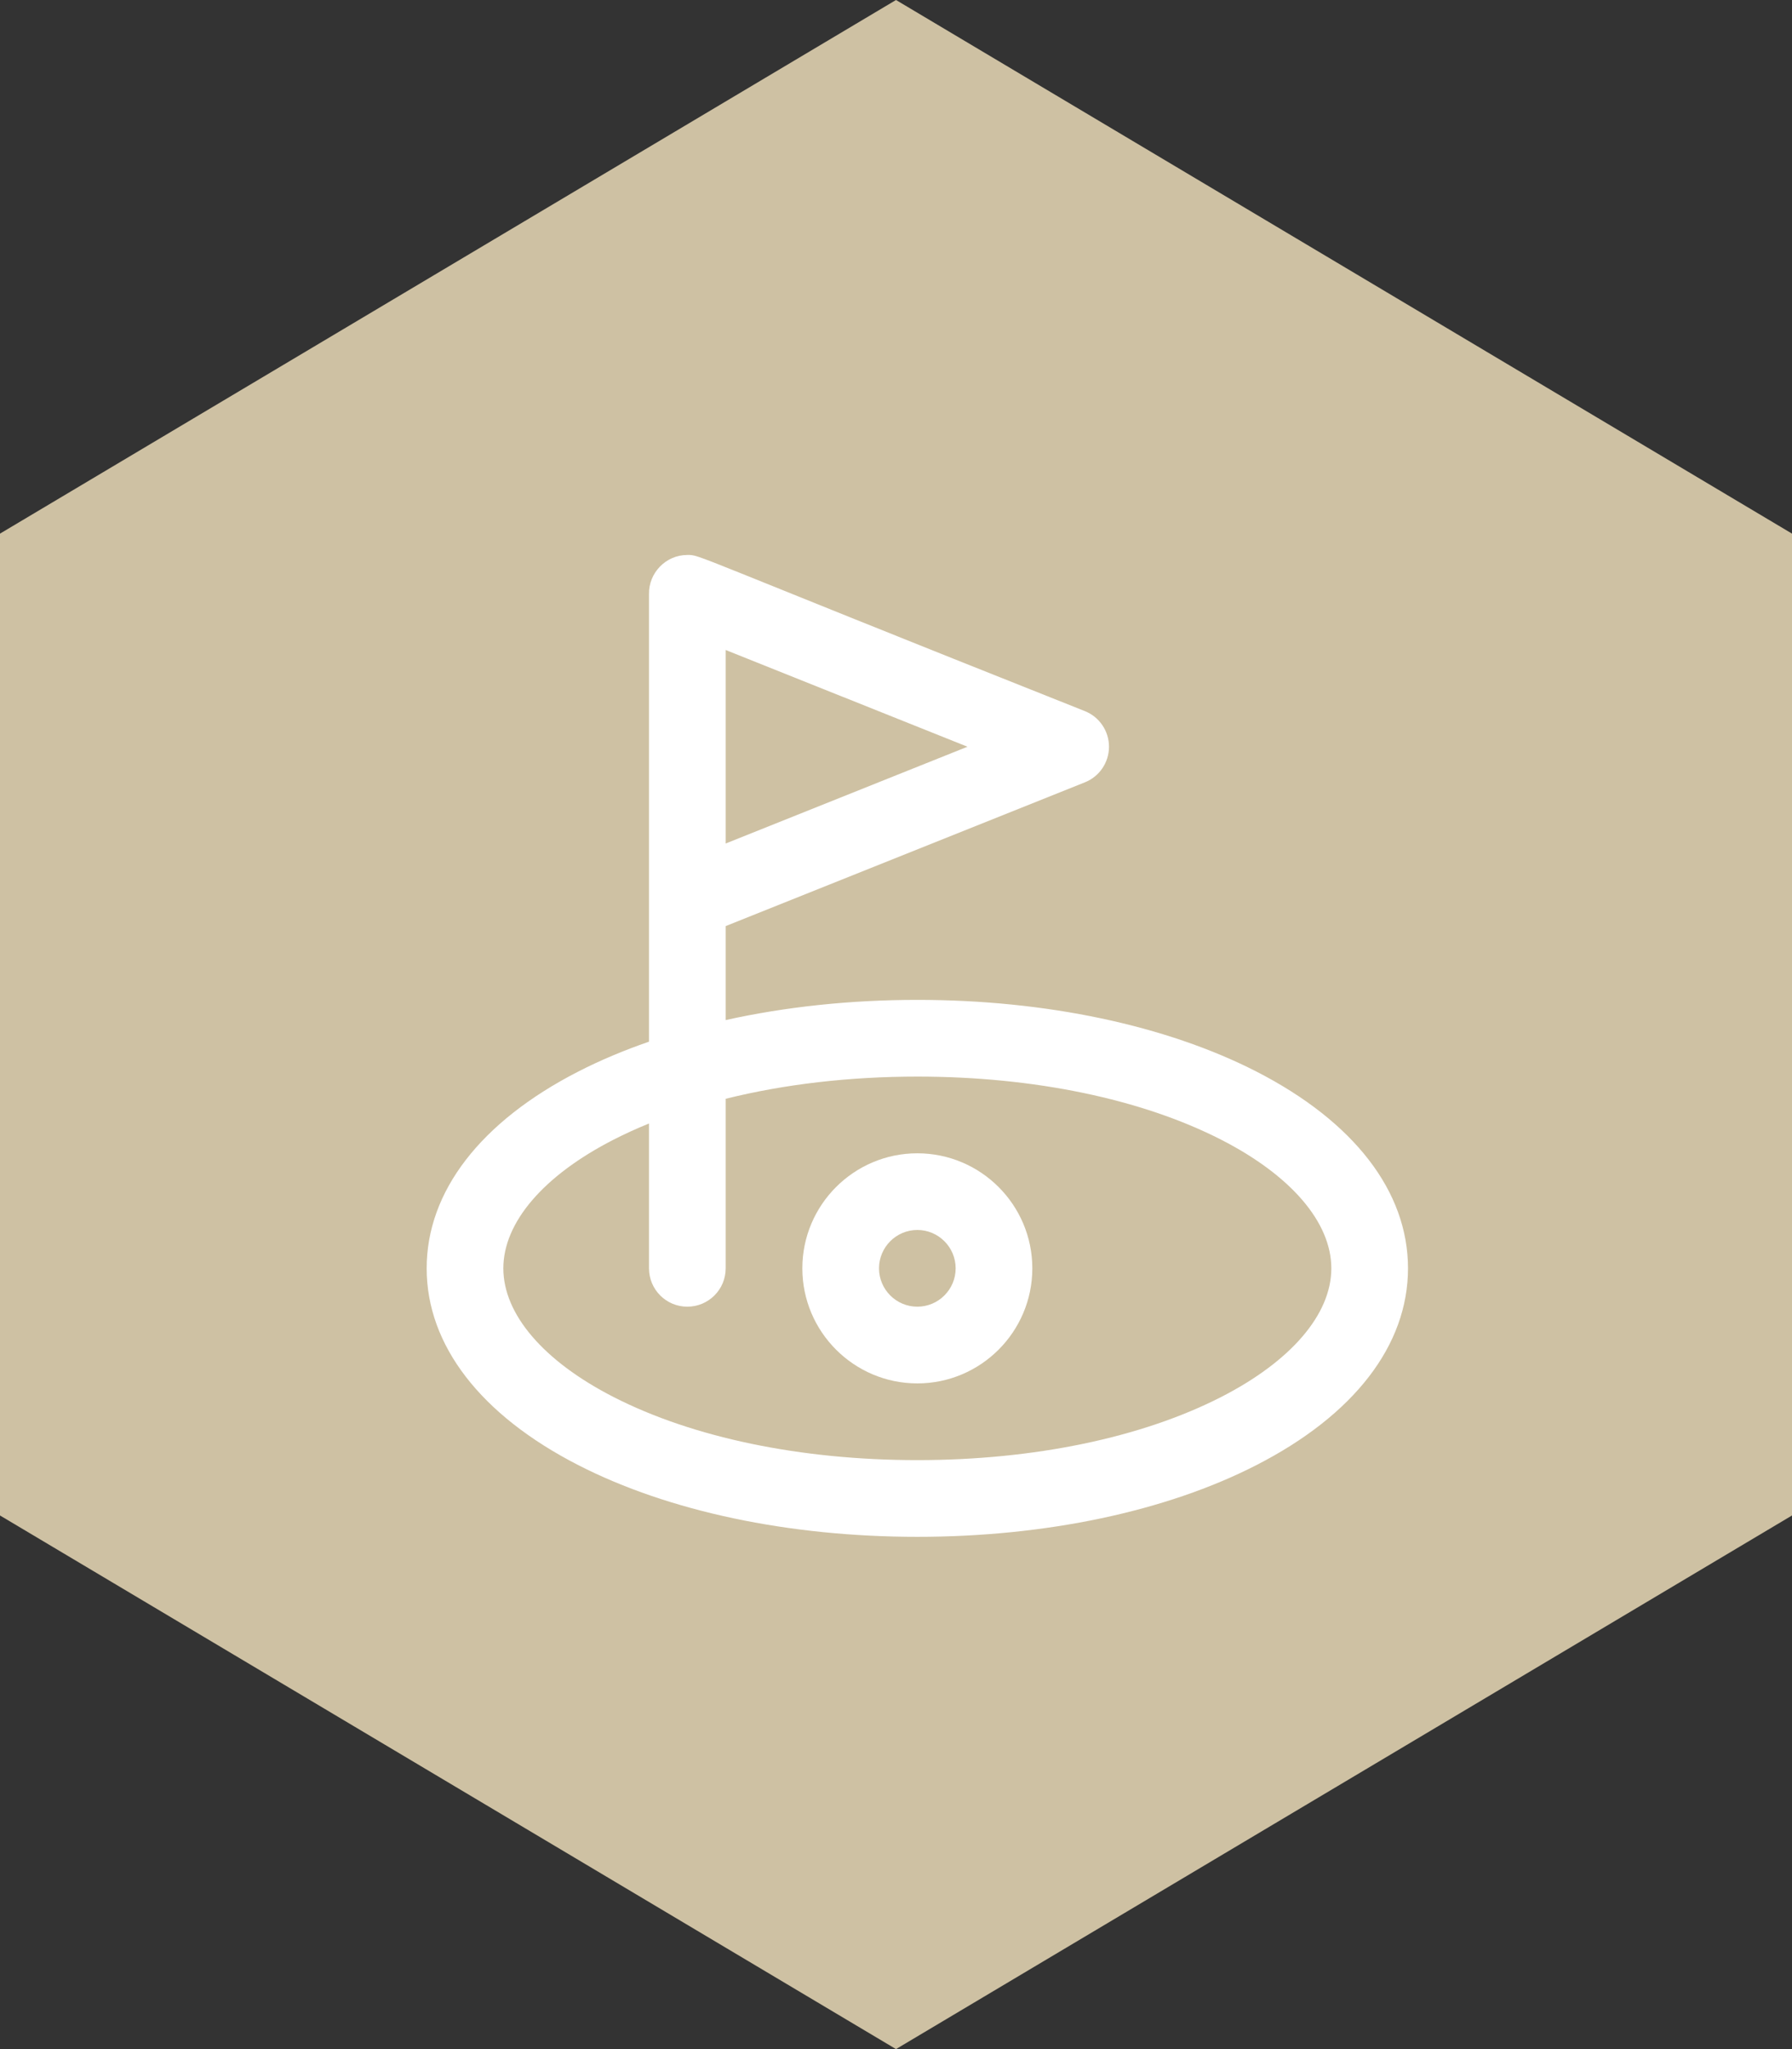
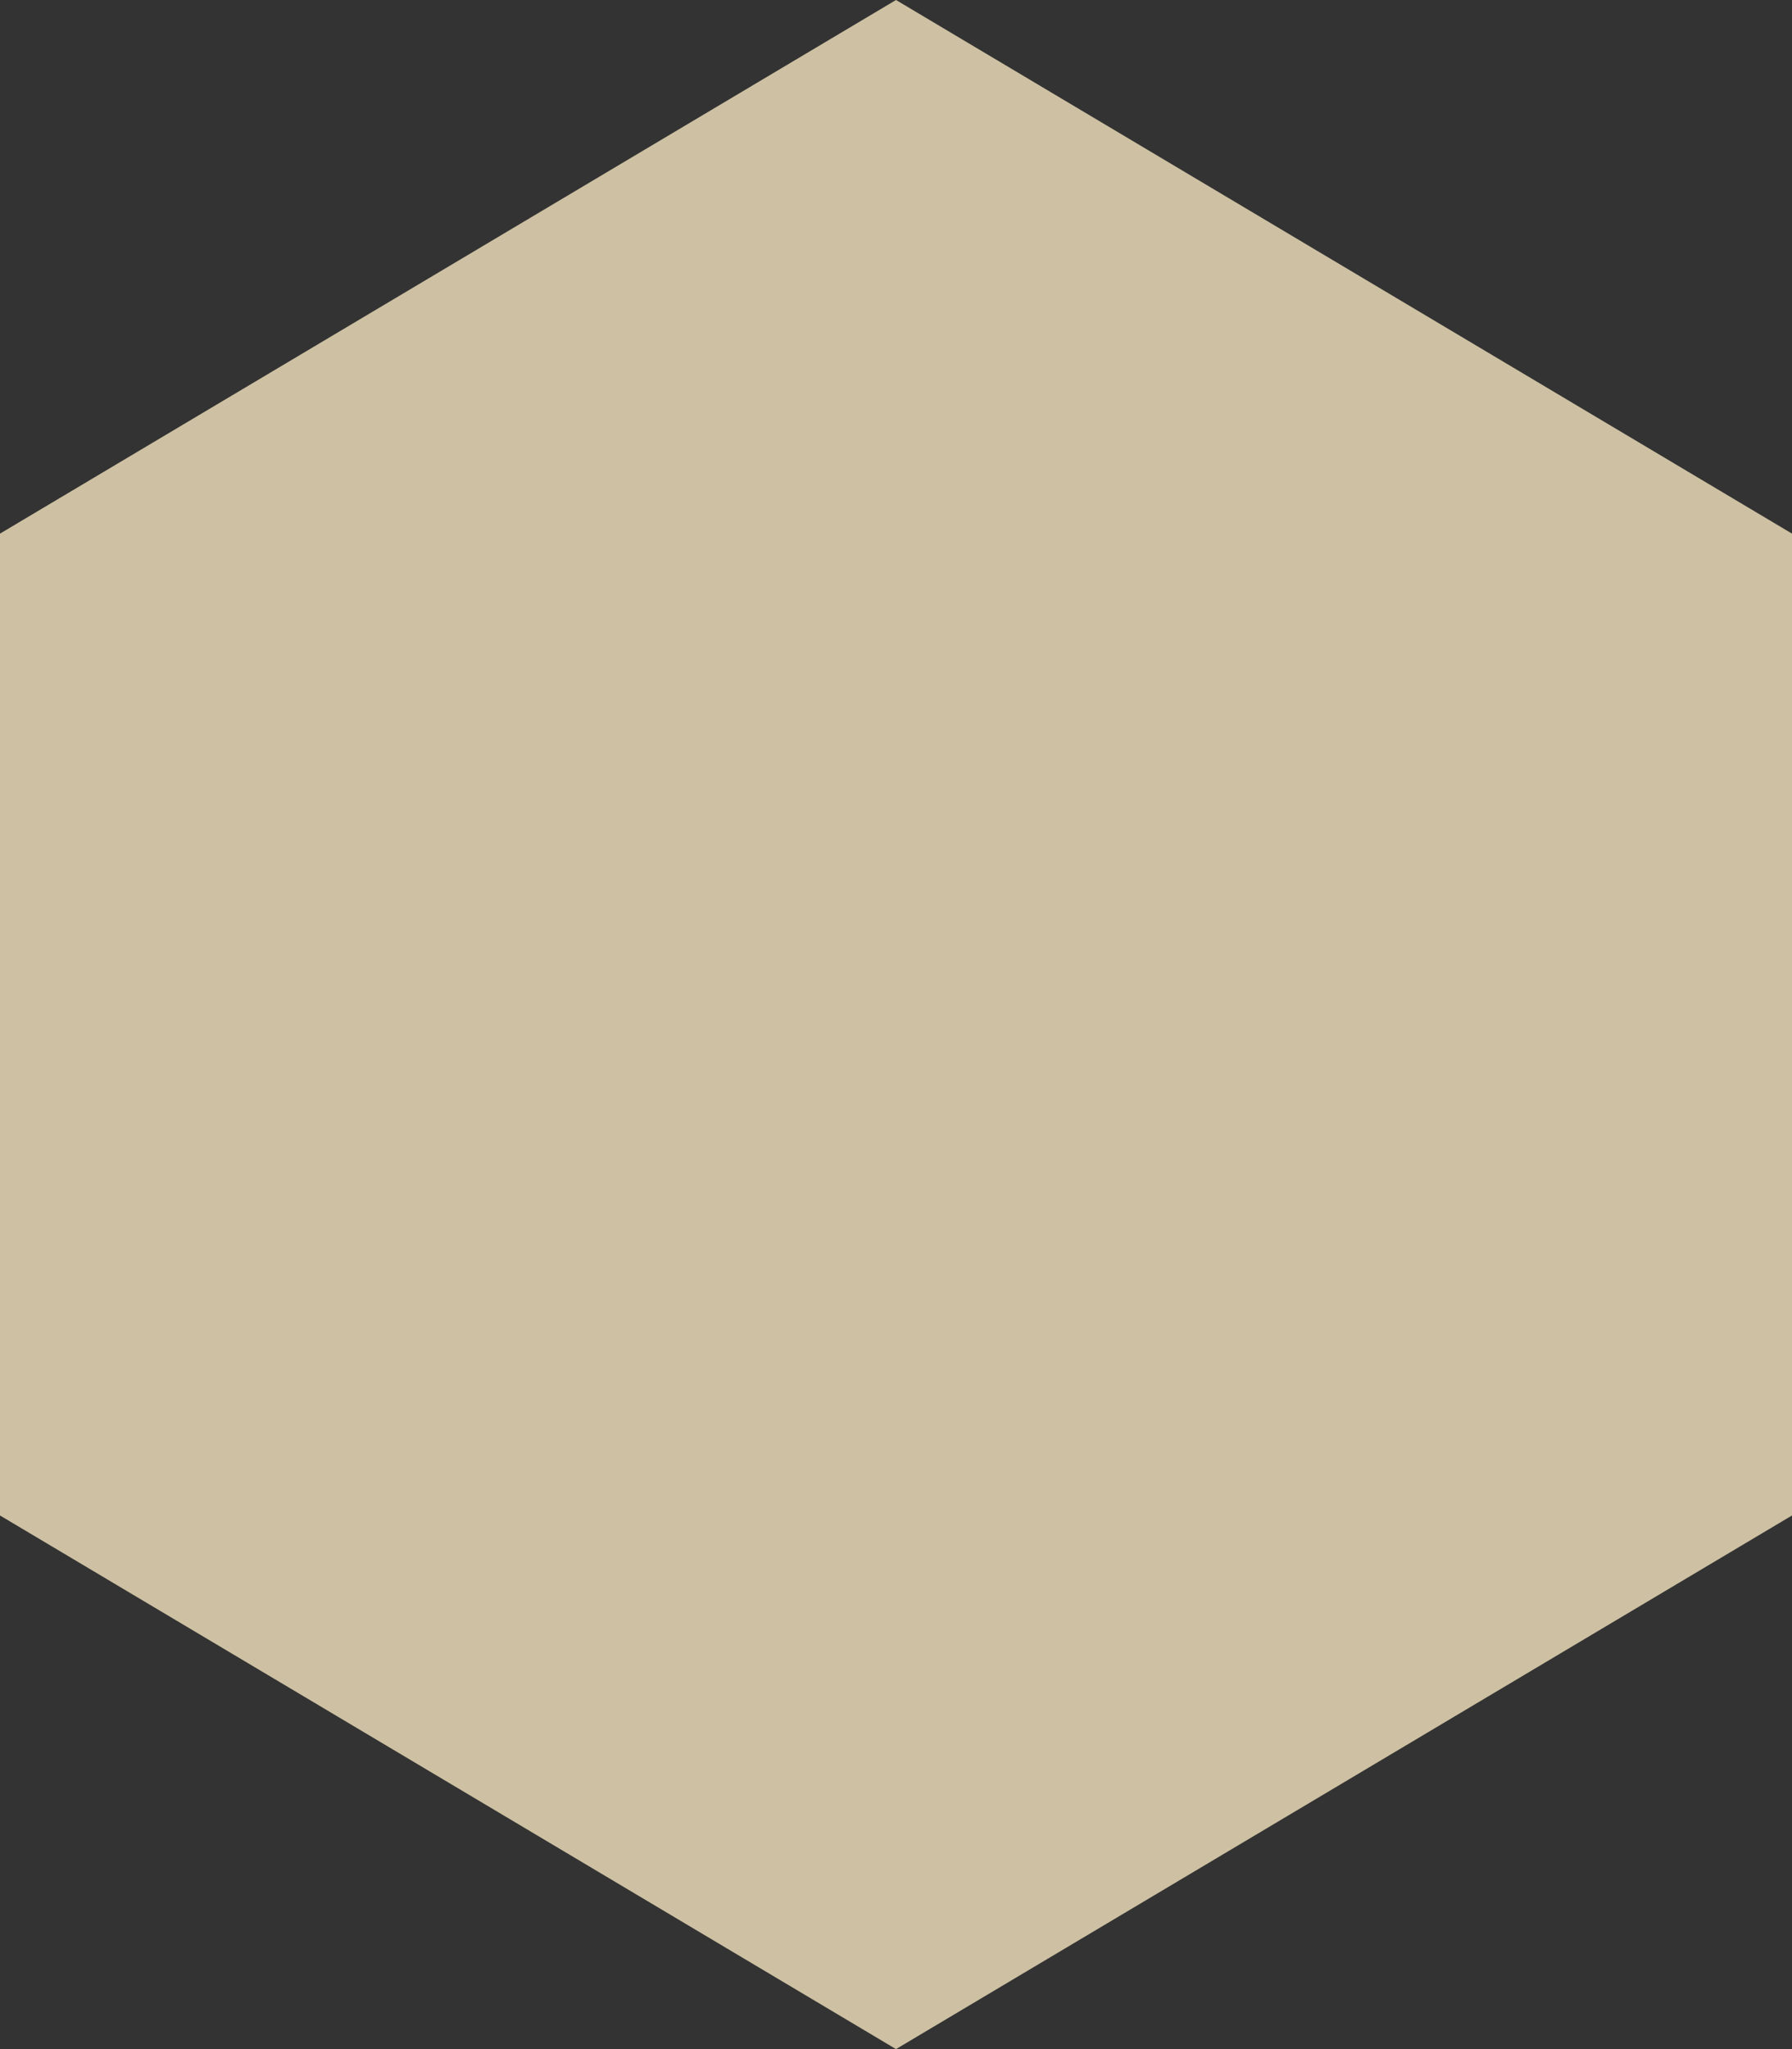
<svg xmlns="http://www.w3.org/2000/svg" width="42" height="48" viewBox="0 0 42 48" fill="none">
  <rect x="0" y="0" width="42" height="48" fill="#333333" stroke="none" />
  <path d="M0 12.5L21 0L42 12.5V35.5L21 48L0 35.5V12.5Z" fill="#CEC1A3" />
  <g clip-path="url(#clip0_860_2003)">
-     <path d="M29.443 25.099C27.329 24.018 24.508 23.422 21.5 23.422C19.926 23.422 18.404 23.585 17.008 23.895V21.694L25.427 18.326C25.768 18.19 25.992 17.86 25.992 17.492C25.992 17.125 25.768 16.794 25.427 16.658C16.039 12.929 16.43 13 16.109 13C15.603 13 15.201 13.423 15.211 13.917V21.068V21.071V24.401C14.623 24.604 14.069 24.837 13.557 25.099C11.263 26.273 10 27.911 10 29.711C10 31.511 11.263 33.149 13.557 34.322C15.671 35.404 18.492 36 21.5 36C24.508 36 27.329 35.404 29.443 34.322C31.737 33.149 33 31.511 33 29.711C33 27.911 31.737 26.273 29.443 25.099ZM17.008 19.759V15.226L22.675 17.492L17.008 19.759ZM28.624 32.723C26.759 33.678 24.229 34.203 21.5 34.203C18.771 34.203 16.241 33.678 14.376 32.723C12.737 31.884 11.797 30.786 11.797 29.711C11.797 28.636 12.737 27.538 14.376 26.699C14.641 26.563 14.92 26.436 15.211 26.318V29.711C15.211 30.207 15.613 30.609 16.109 30.609C16.606 30.609 17.008 30.207 17.008 29.711V25.739C18.375 25.399 19.903 25.219 21.5 25.219C24.229 25.219 26.759 25.744 28.624 26.699C30.263 27.538 31.203 28.636 31.203 29.711C31.203 30.786 30.263 31.884 28.624 32.723Z" fill="white" />
-     <path d="M21.5 27.016C20.014 27.016 18.805 28.225 18.805 29.711C18.805 31.197 20.014 32.406 21.5 32.406C22.986 32.406 24.195 31.197 24.195 29.711C24.195 28.225 22.986 27.016 21.5 27.016ZM21.5 30.609C21.005 30.609 20.602 30.206 20.602 29.711C20.602 29.215 21.005 28.812 21.5 28.812C21.995 28.812 22.398 29.215 22.398 29.711C22.398 30.206 21.995 30.609 21.5 30.609Z" fill="white" />
-   </g>
+     </g>
  <defs>
    <clipPath id="clip0_860_2003">
-       <rect width="23" height="23" fill="white" transform="translate(10 13)" />
-     </clipPath>
+       </clipPath>
  </defs>
</svg>